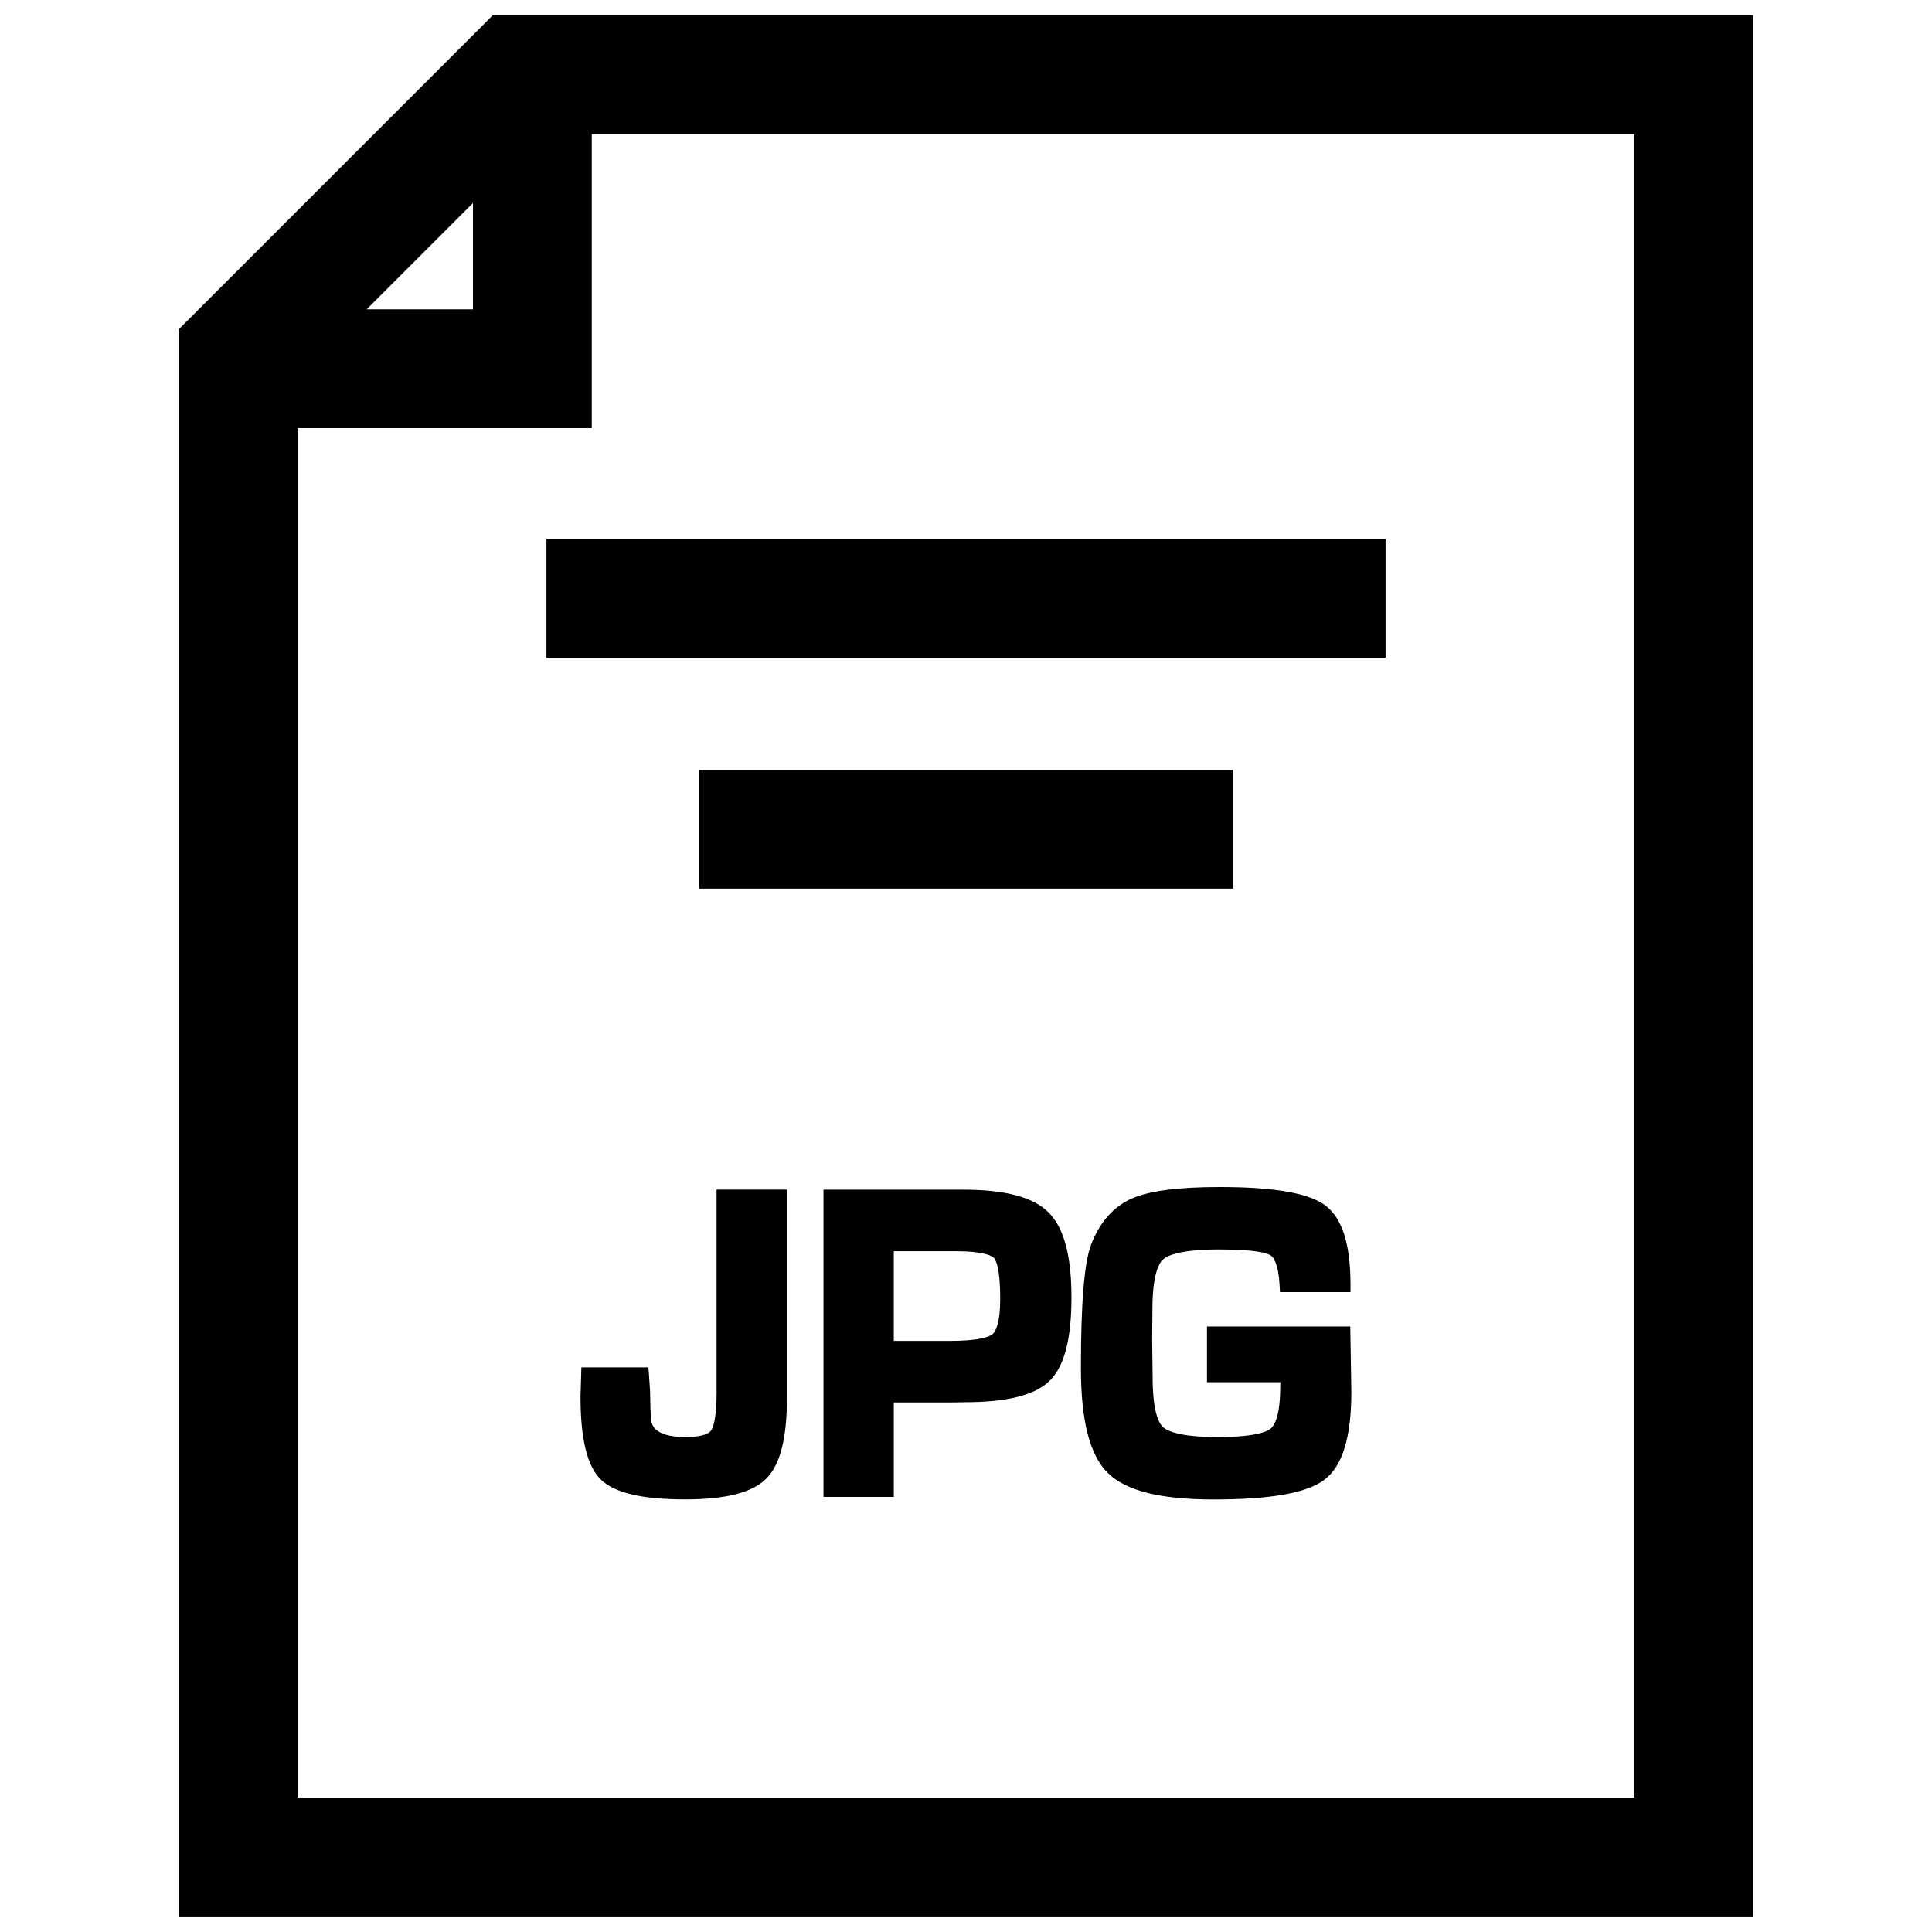
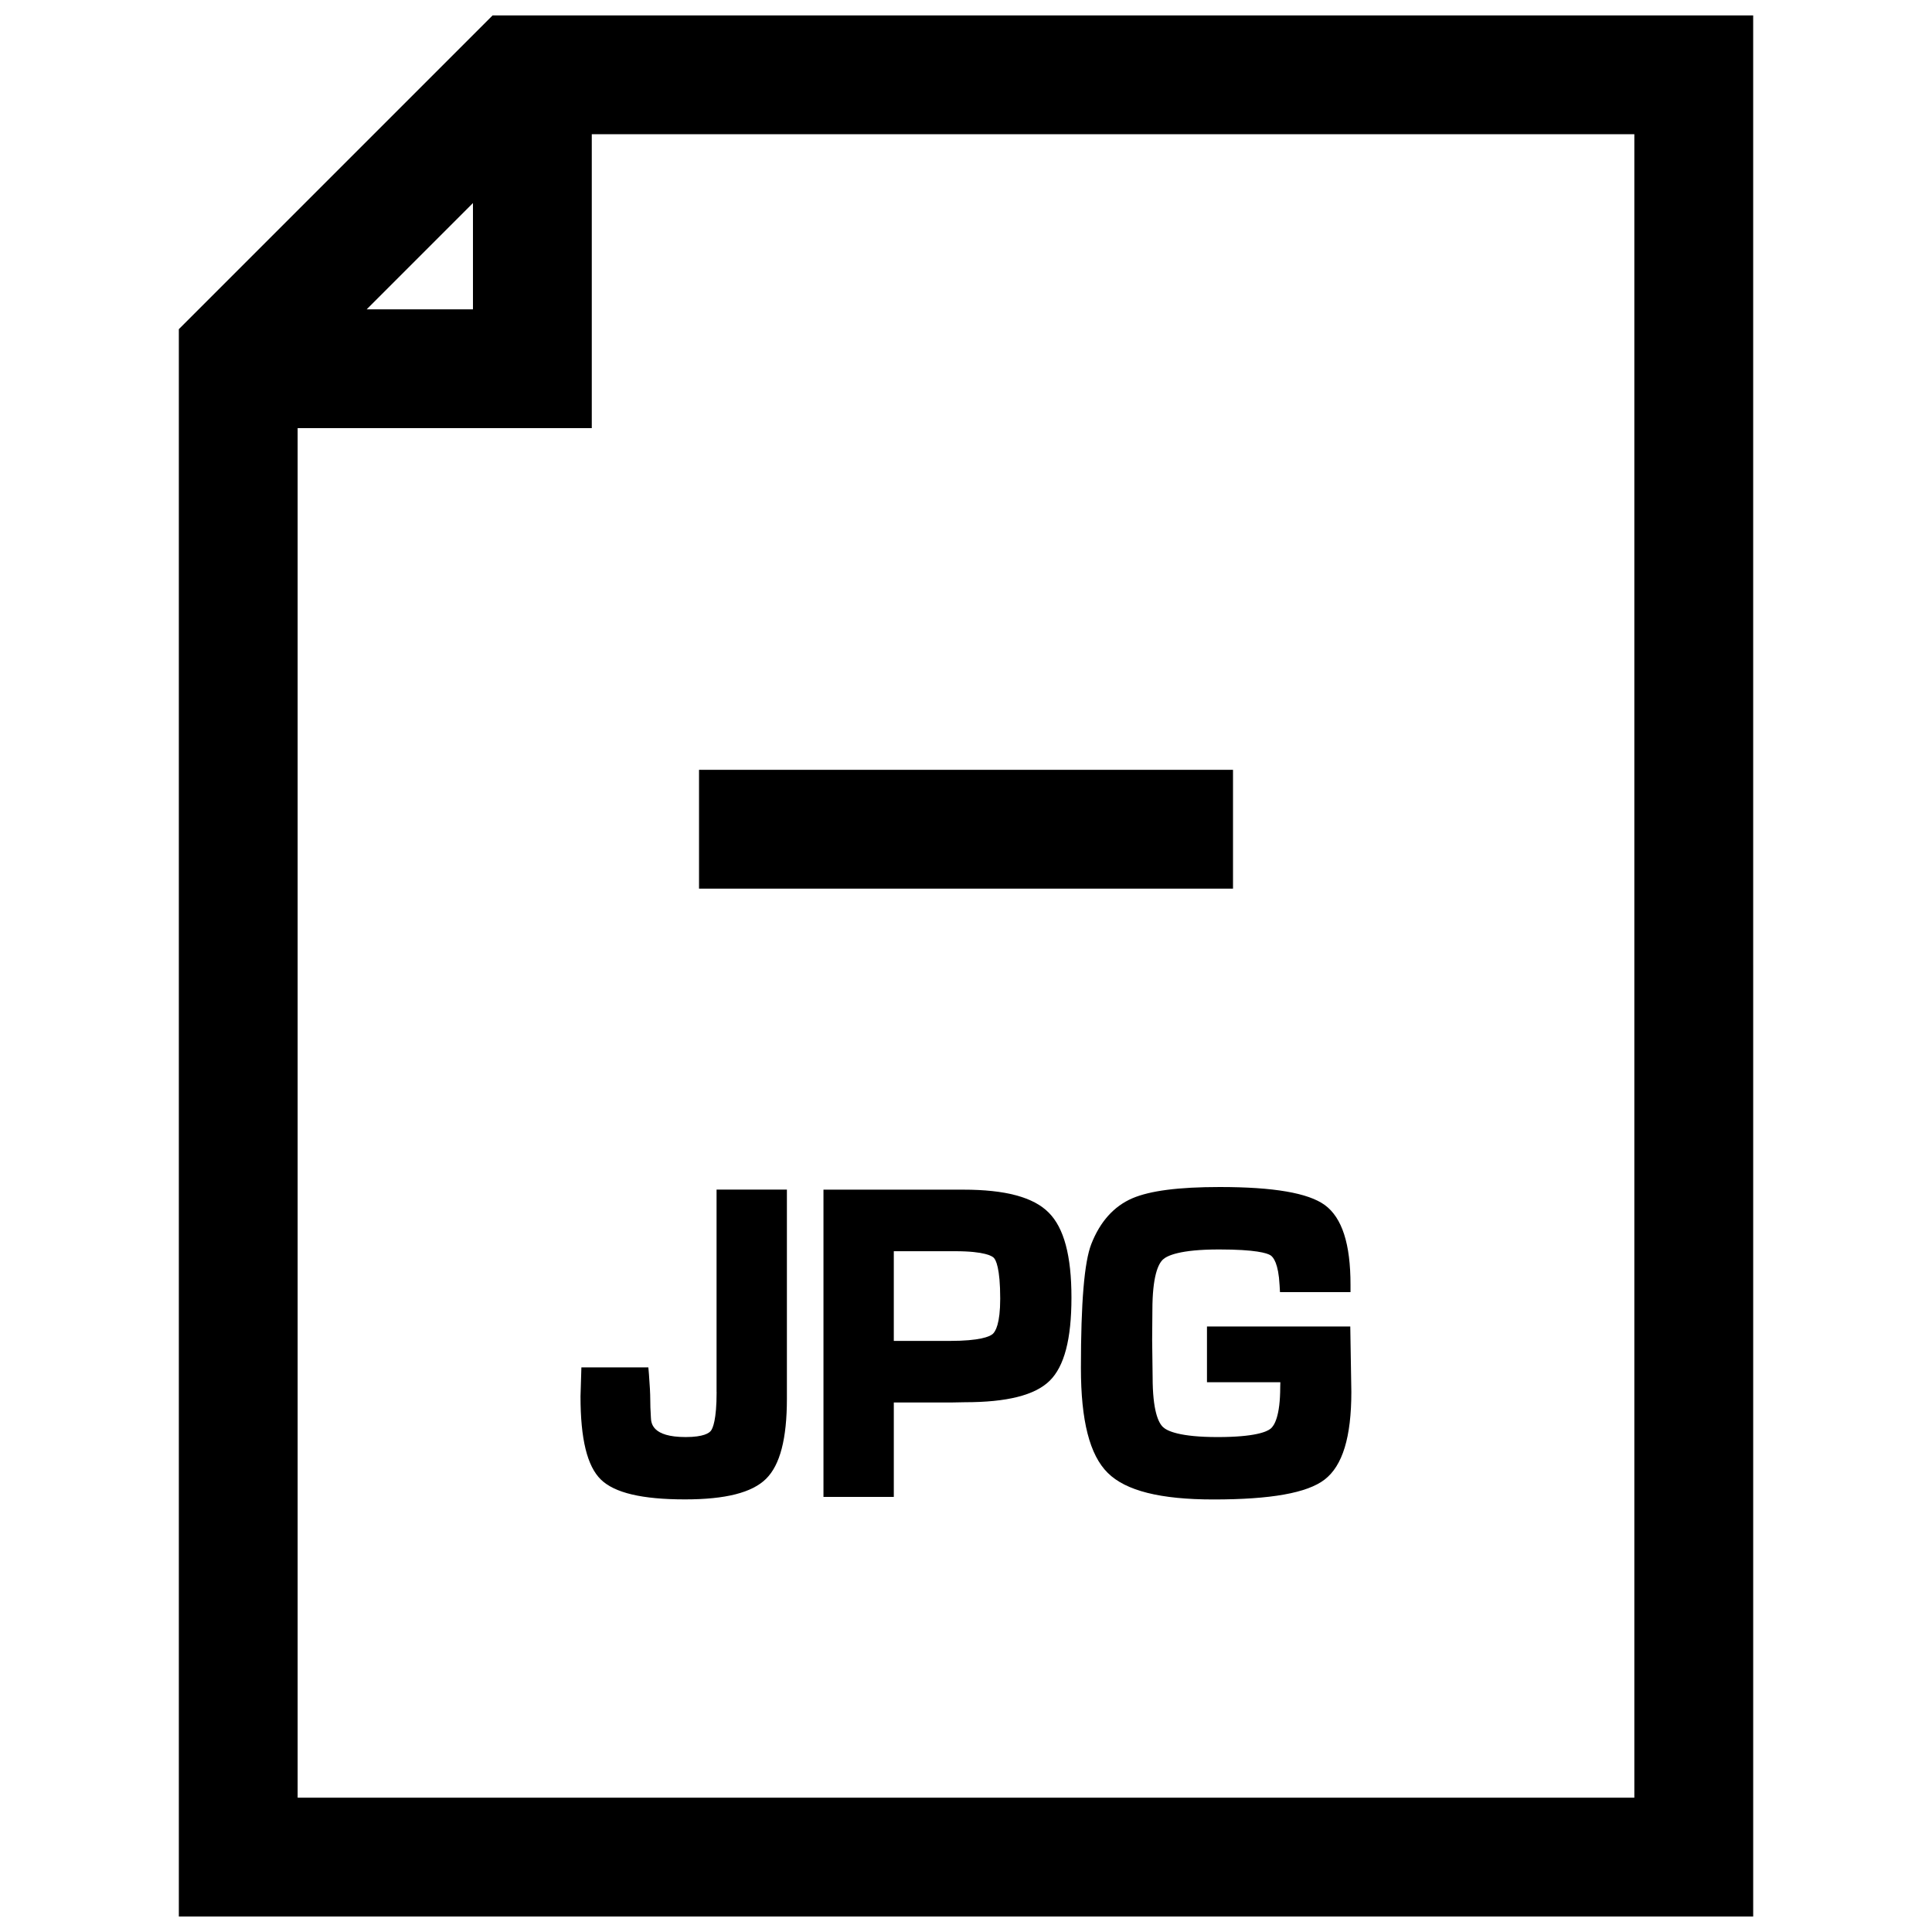
<svg xmlns="http://www.w3.org/2000/svg" width="800px" height="800px" version="1.1" viewBox="144 144 512 512">
  <defs>
    <clipPath id="a">
      <path d="m191 148.09h418v503.81h-418z" />
    </clipPath>
  </defs>
  <path d="m333.91 512.9c0 7.414-1.023 9.605-1.48 10.219-0.457 0.645-1.953 1.715-6.723 1.715-8.973 0-9.148-3.746-9.211-5.195-0.125-1.891-0.172-3.496-0.172-4.832 0-1.465-0.125-3.668-0.348-6.629l-0.156-1.812-17.746 0.004-0.234 7.699c0 11.273 1.762 18.469 5.383 22.012s10.91 5.273 22.309 5.273c10.738 0 17.758-1.777 21.477-5.449 3.715-3.668 5.527-10.629 5.527-21.223v-55.434h-18.641v53.652z" />
  <path d="m399.29 459.27h-37.062v81.43h18.641v-25.031h15.398l3.371-0.062c11.227 0 18.594-1.844 22.516-5.668 3.906-3.824 5.793-11.051 5.793-22.074 0-11.098-1.984-18.484-6.047-22.531-4.062-4.078-11.461-6.062-22.609-6.062zm9.777 28.875c0 6.676-1.258 8.738-2 9.383-0.805 0.676-3.352 1.828-11.414 1.828h-14.785v-23.773h16.262c7.949 0 9.84 1.34 10.234 1.746 0.523 0.52 1.703 2.644 1.703 10.816z" />
  <path d="m463.86 495.54v14.77h19.445l-0.031 1.211c0 7.84-1.59 10.312-2.535 11.082-1.008 0.836-4.203 2.234-14.059 2.234-10.094 0-13.398-1.637-14.453-2.629-1.258-1.164-2.769-4.41-2.769-13.273l-0.125-9.887 0.062-7.793c0-9.004 1.527-12.297 2.801-13.477 1.07-0.992 4.426-2.66 14.879-2.66 9.715 0 12.723 0.977 13.617 1.543 0.77 0.488 2.109 2.172 2.41 7.902l0.109 1.859h18.688v-1.969c0-10.832-2.234-17.742-6.816-21.113-4.426-3.195-13.523-4.769-27.852-4.769-10.879 0-18.469 0.977-23.16 2.992-4.879 2.109-8.535 6.172-10.863 12.121-1.859 4.754-2.754 15.492-2.754 32.844 0 13.965 2.312 23.066 7.117 27.805 4.769 4.738 13.934 7.039 28.008 7.039 15.207 0 24.828-1.715 29.441-5.258 4.785-3.668 7.102-11.273 7.102-23.254l-0.285-17.336h-37.977z" />
-   <path d="m288.81 286.83h222.38v31.488h-222.38z" />
  <path d="m329.25 348.01h141.51v31.488h-141.51z" />
  <g clip-path="url(#a)">
    <path d="m608.61 148.09h-334.07l-83.145 83.145v420.66h417.22zm-339.27 49.719v28.168h-28.168zm307.78 422.6h-354.24v-362.95h77.949v-77.887h276.29z" />
  </g>
</svg>